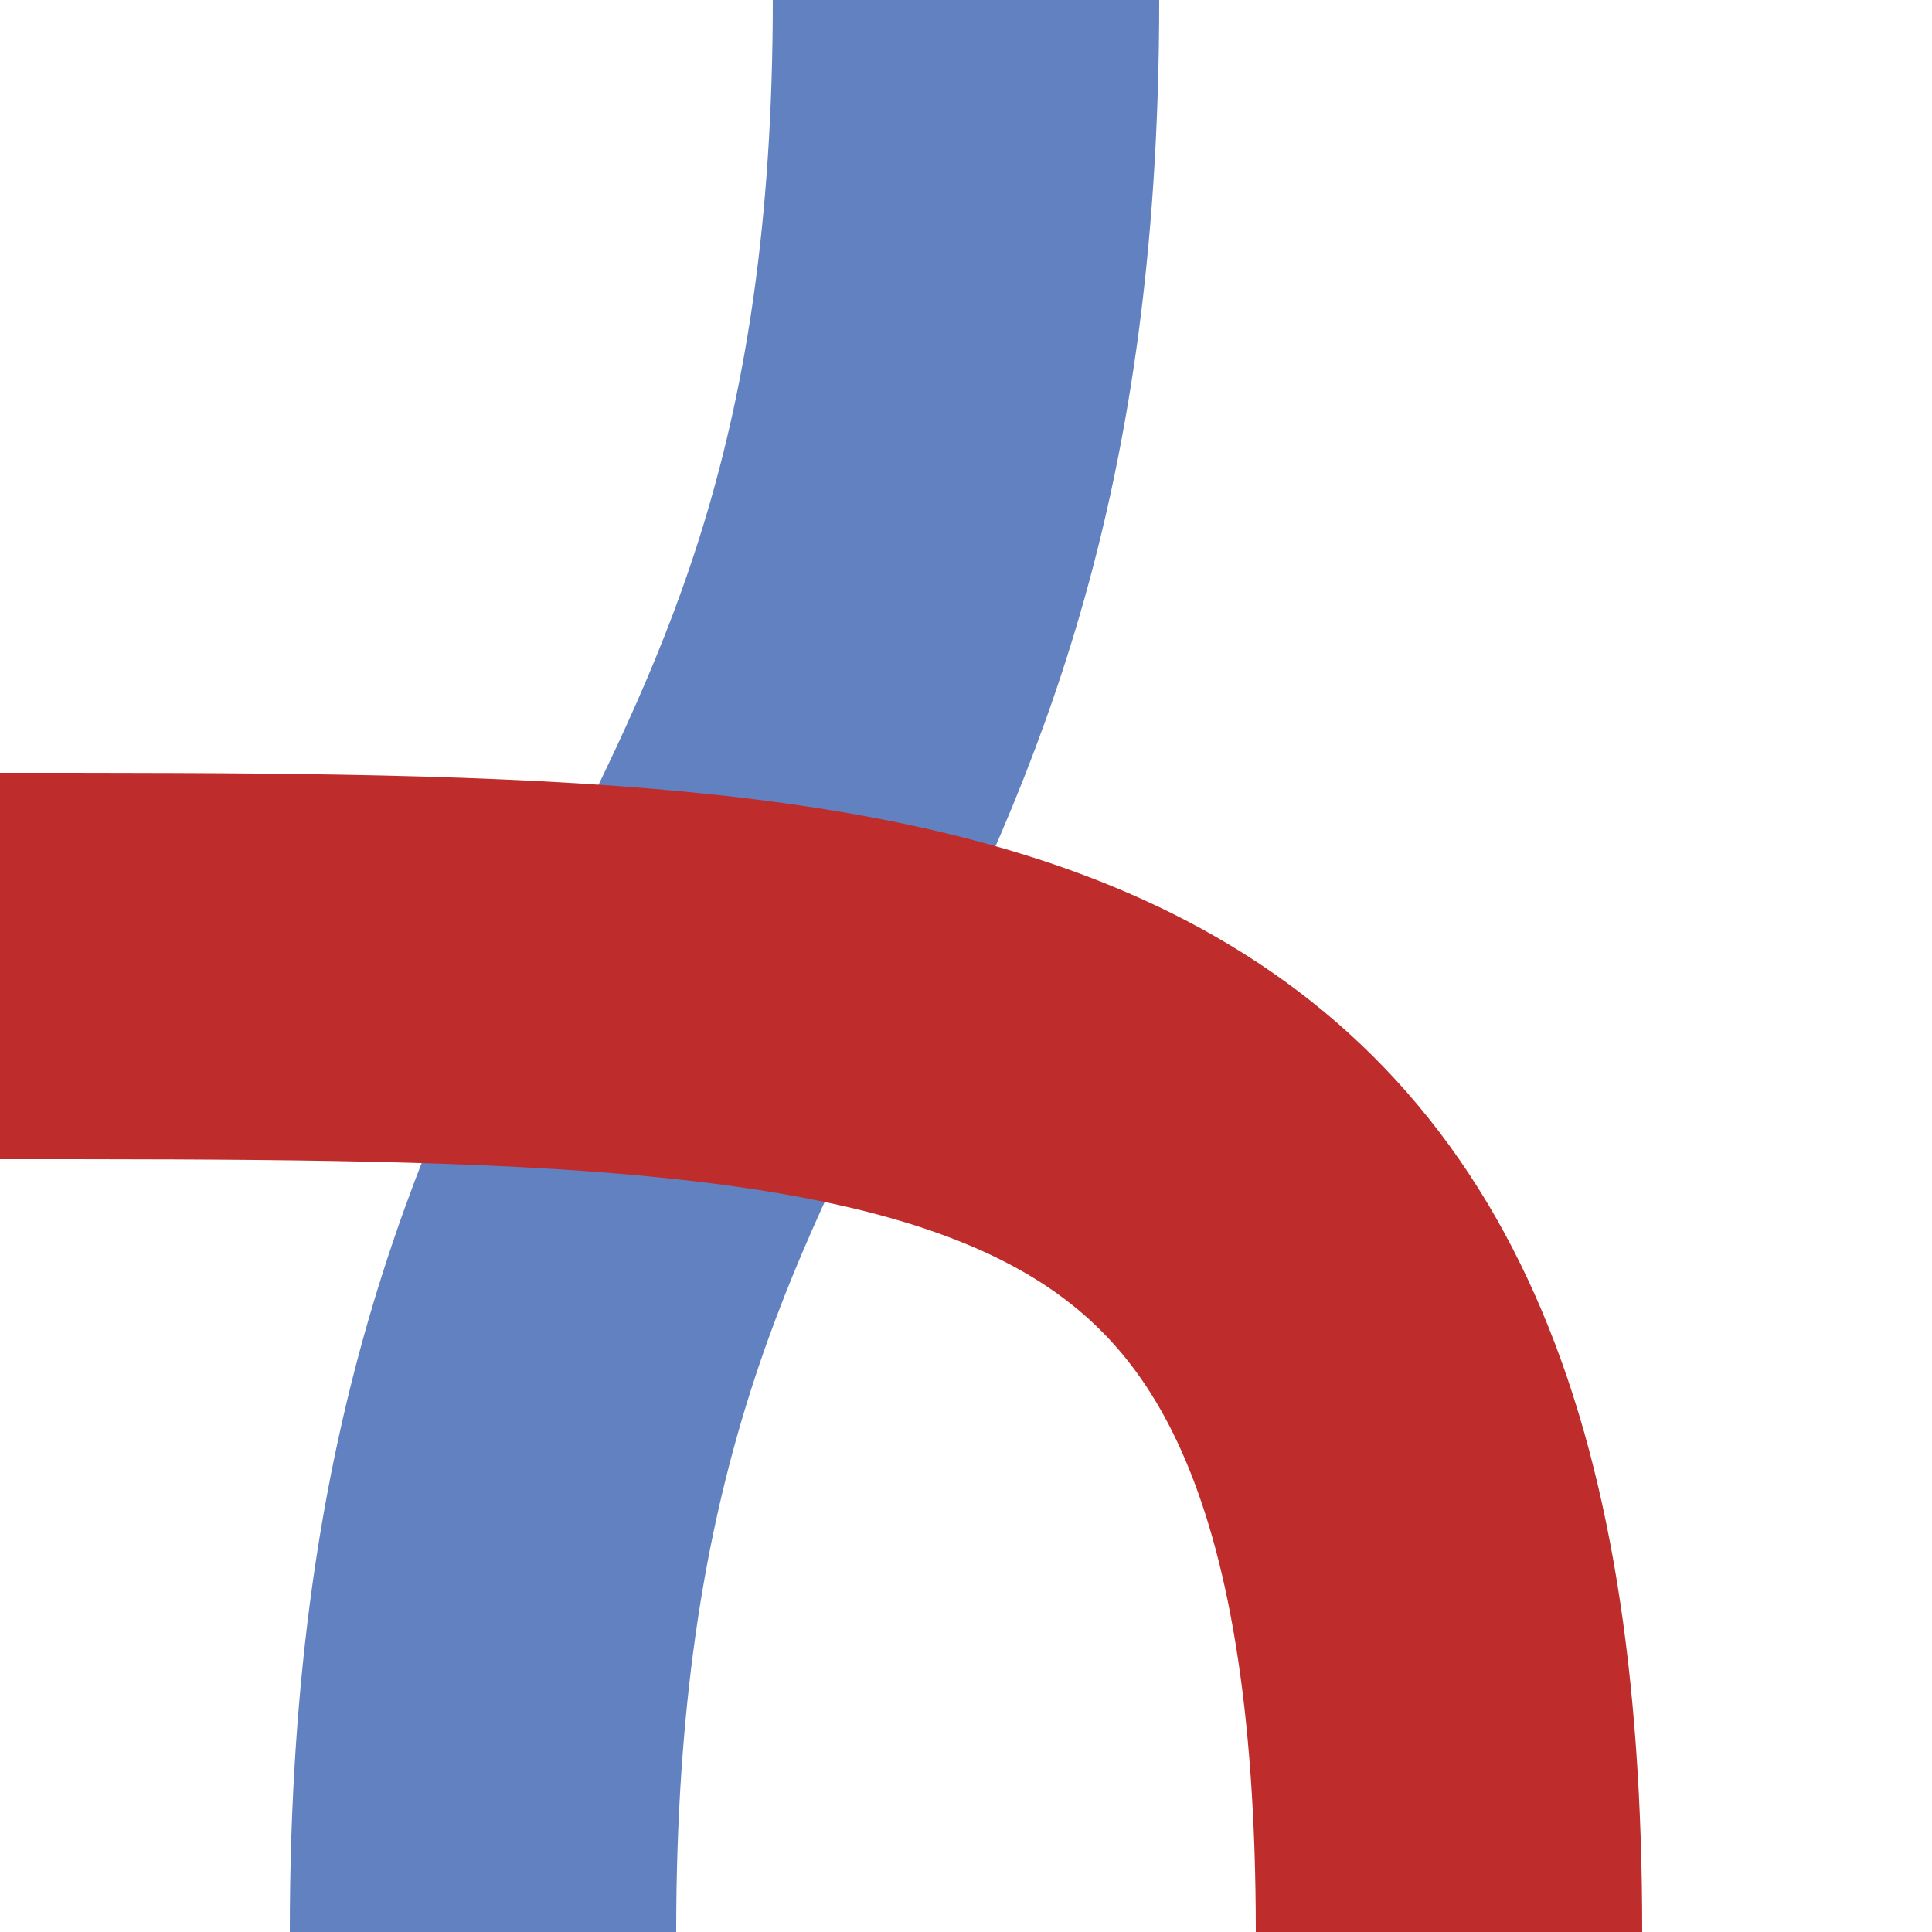
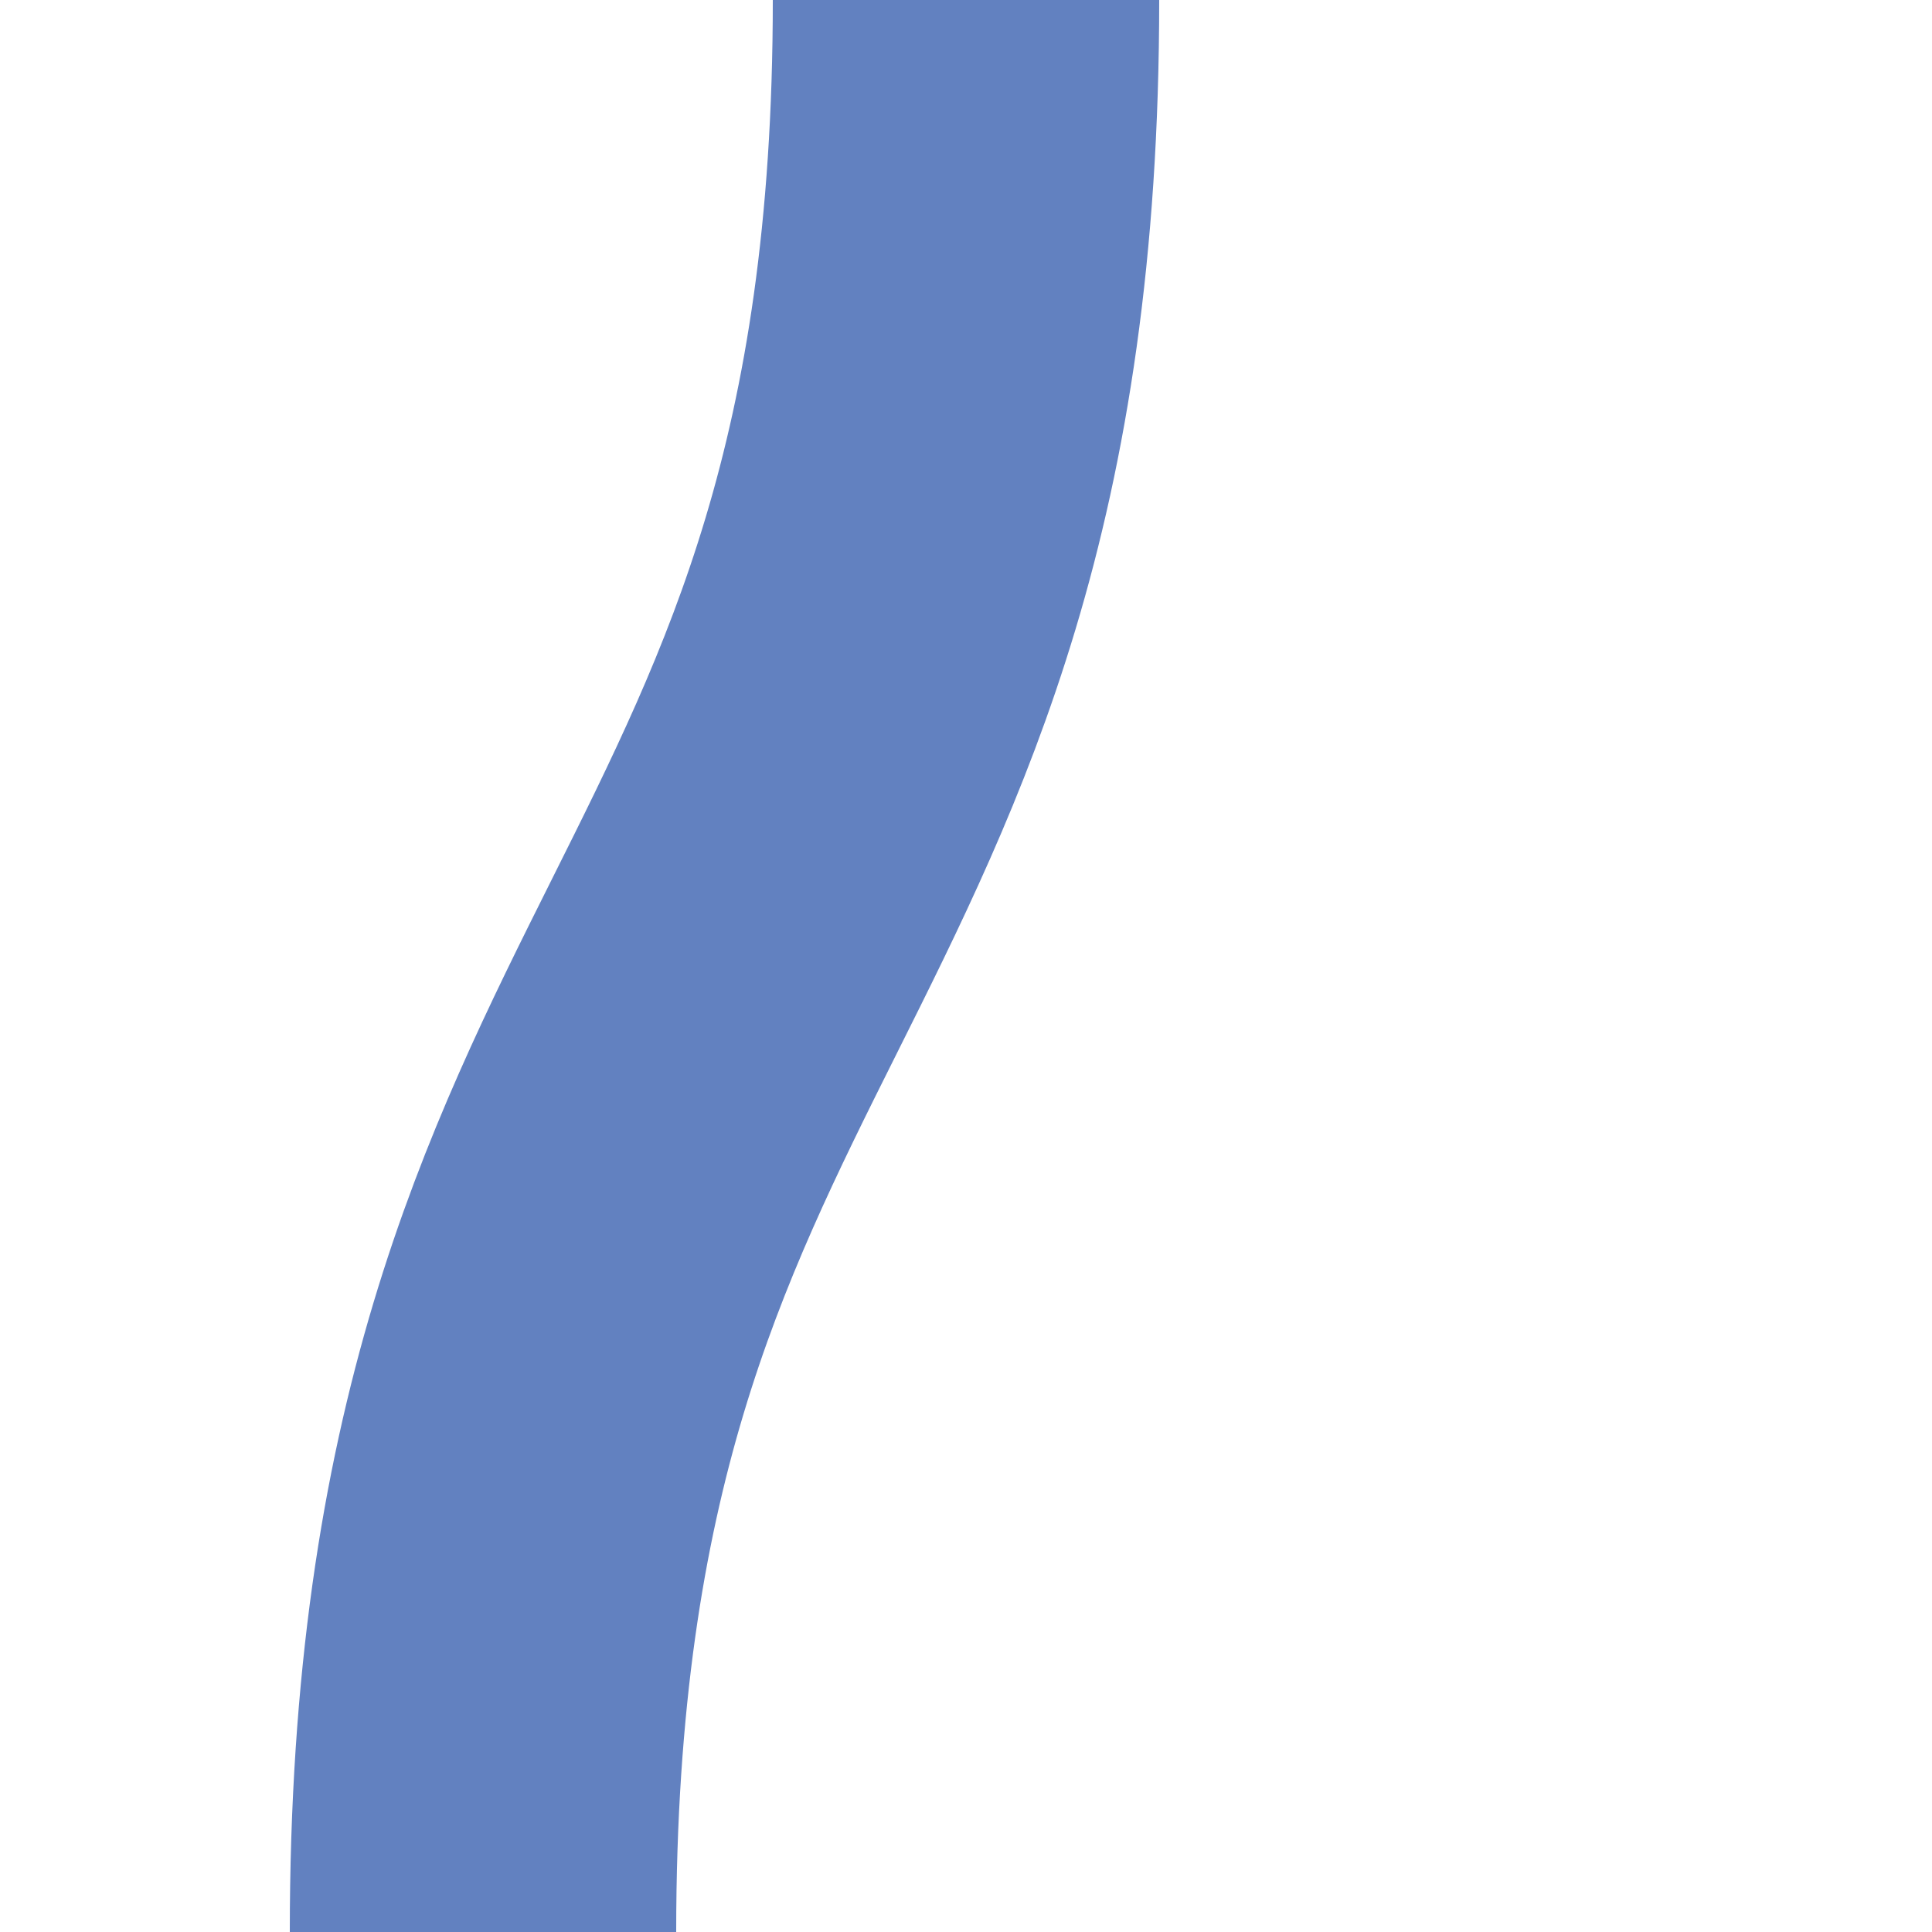
<svg xmlns="http://www.w3.org/2000/svg" width="500" height="500">
  <title>vSTR+l-uxKRZ</title>
  <g stroke="#6281C0" stroke-width="100" fill="none">
    <path d="M 250,0 C 250,250 125,250 125,500" />
  </g>
  <g stroke="#BE2D2C" stroke-width="100" fill="none">
-     <path d="M 375,500 C 375,250 250,250 0,250" />
-   </g>
+     </g>
</svg>